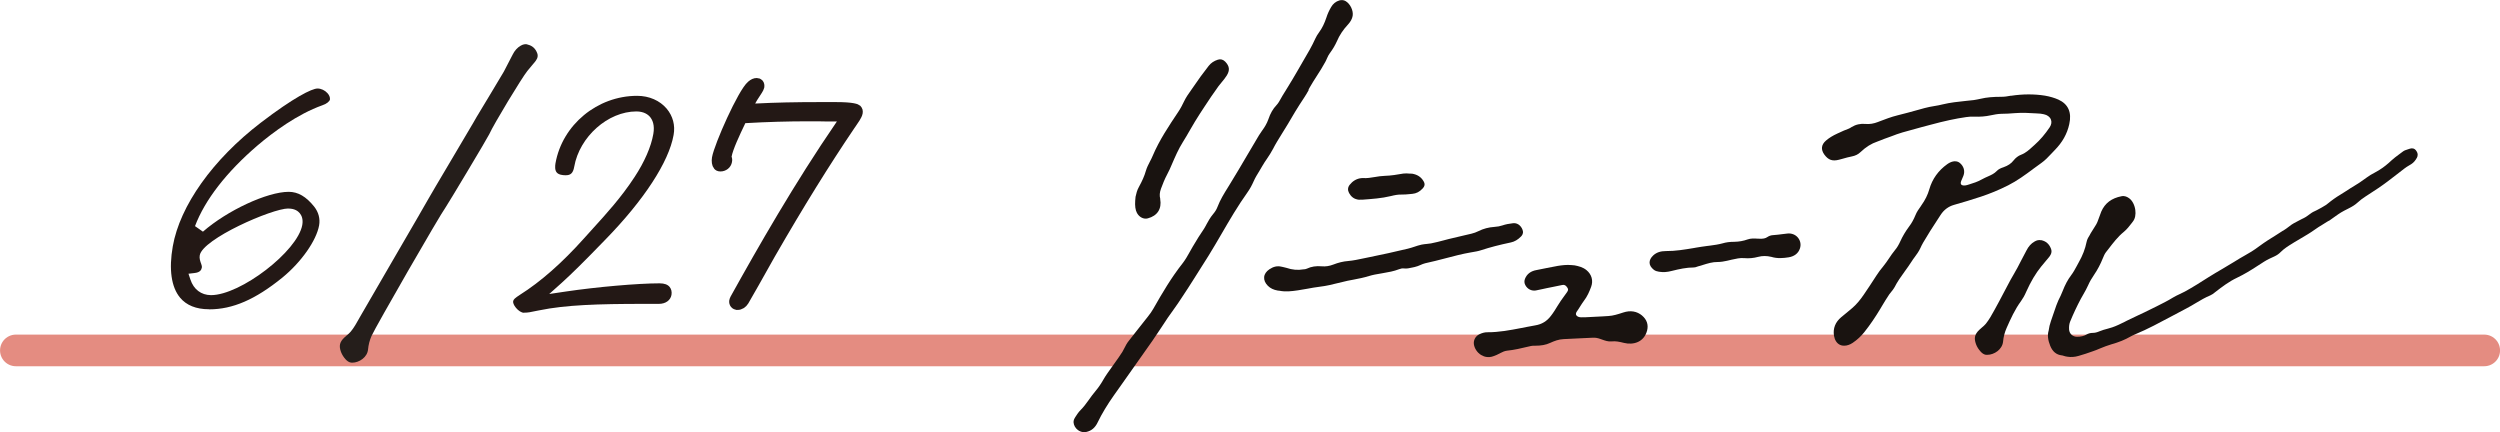
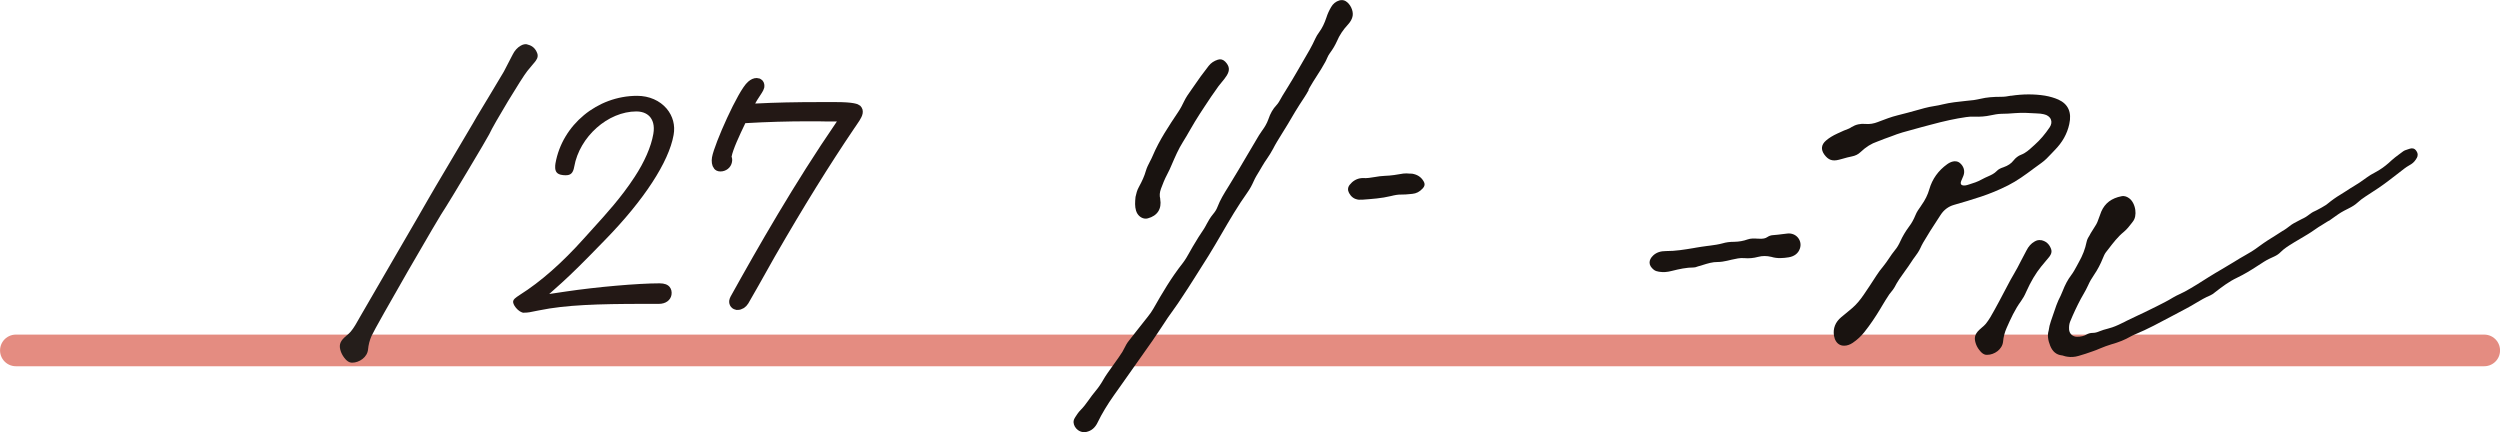
<svg xmlns="http://www.w3.org/2000/svg" id="_レイヤー_2" data-name="レイヤー 2" viewBox="0 0 283.59 49.01">
  <defs>
    <style>
      .cls-1 {
        stroke: #e48c81;
        stroke-linecap: round;
        stroke-linejoin: round;
        stroke-width: 3.59px;
      }

      .cls-1, .cls-2 {
        fill: none;
      }

      .cls-3 {
        fill: #251e1b;
      }

      .cls-2 {
        stroke: #231815;
        stroke-miterlimit: 10;
      }

      .cls-4 {
        fill: #231815;
      }

      .cls-5 {
        fill: #191310;
      }
    </style>
  </defs>
  <g id="fix">
    <g>
      <line class="cls-1" x1="1.8" y1="39.75" x2="281.8" y2="39.75" />
      <g>
        <g>
          <path class="cls-5" d="M230.61,19.18c.31-.23.63-.46.95-.69.43-.3.78-.68,1.12-1.04.13-.13.26-.27.39-.41.87-.88,1.42-1.85,1.66-2.96.3-1.34-.12-2.27-1.23-2.78-.45-.2-.96-.35-1.53-.45-1.21-.19-2.49-.19-3.82.01h-.07c-.35.07-.7.12-1.05.12-.95,0-1.67.06-2.34.22-.23.05-.51.11-.78.15-.31.04-.63.07-.94.1-.85.09-1.74.18-2.6.39-.31.08-.63.14-.95.19-.37.06-.74.13-1.11.23-.24.07-.48.13-.72.2-.76.21-1.55.43-2.33.62-.74.18-1.45.46-2.14.72l-.07.03c-.51.2-.97.27-1.42.23-.57-.06-1.11.06-1.59.35l-.06.04c-.1.06-.19.12-.28.15-.37.13-.72.29-1.06.45l-.18.08c-.57.26-.97.51-1.32.81-.55.47-.61,1.02-.19,1.6.45.61.91.77,1.65.58.16-.04.32-.09.48-.13.31-.09.64-.18.96-.24.41-.08.73-.23,1-.49.62-.59,1.25-.98,1.91-1.2.14-.05.28-.11.42-.16.12-.05.23-.1.35-.14.28-.1.56-.2.83-.3.41-.16.84-.32,1.26-.44.72-.21,1.46-.4,2.17-.6.34-.09.68-.18,1.02-.27,1.55-.42,2.84-.7,4.04-.87.33-.05.6-.06.86-.05.7.03,1.33-.02,1.92-.15.38-.08.79-.16,1.19-.17.48,0,.99-.03,1.6-.08.78-.06,1.58-.02,2.35.03.16,0,.32.02.48.03.04,0,.08.01.13.02.09.01.19.03.28.05.38.08.67.29.79.58.12.28.07.6-.14.91-.51.76-1.08,1.43-1.7,1.98-.06.06-.12.11-.19.17-.42.38-.81.75-1.34.95-.33.12-.63.36-.86.65-.27.35-.63.59-1.14.77-.28.09-.57.21-.78.44-.26.27-.59.43-.91.57-.24.11-.55.24-.83.4-.43.24-.89.39-1.38.54l-.23.07c-.1.03-.21.05-.33.05-.17,0-.29-.04-.35-.13-.06-.09-.05-.22.01-.38.03-.07.06-.14.09-.21.05-.12.11-.25.16-.38.21-.54.04-1.1-.42-1.47-.33-.26-.81-.23-1.29.07-.03.02-.06.04-.09.06l-.03.02c-1.02.73-1.7,1.69-2.03,2.83-.18.64-.48,1.25-.92,1.86l-.05.08c-.23.32-.46.64-.61,1.02-.19.47-.43.91-.73,1.3-.4.54-.72,1.08-.98,1.65-.18.4-.38.74-.62,1.02-.24.29-.45.6-.65.9-.21.32-.44.64-.68.94-.3.36-.53.67-.73.98-.51.8-1.04,1.59-1.44,2.18-.46.68-.89,1.18-1.36,1.58-.23.2-.48.4-.72.6-.17.14-.34.27-.5.41-.68.57-.96,1.28-.83,2.11.08.48.31.85.65,1.02.1.05.21.09.32.1.28.04.59-.01.91-.17.09-.04.17-.09.24-.14.52-.35.96-.76,1.33-1.23.64-.8,1.24-1.69,1.81-2.64l.16-.27c.27-.45.55-.92.85-1.36.07-.1.14-.19.22-.28.13-.16.27-.33.38-.53.32-.64.75-1.23,1.16-1.8.26-.36.53-.73.77-1.11.11-.18.24-.36.37-.53.23-.31.46-.63.63-1,.09-.21.2-.42.32-.63.49-.85,1.04-1.7,1.57-2.51.14-.21.28-.42.41-.63.37-.57.88-.95,1.51-1.13,1.02-.29,2.06-.6,3.08-.94.99-.33,2-.74,3.07-1.28,1.01-.51,1.92-1.18,2.8-1.83" />
          <path class="cls-5" d="M274.07,17.06c-.19-.23-.46-.29-.75-.18-.07.03-.14.05-.21.07-.19.06-.39.12-.55.25-.15.12-.31.24-.47.35-.27.2-.54.4-.79.63-.46.44-.94.82-1.46,1.14-.16.1-.34.2-.51.29-.26.14-.54.29-.79.48-.75.55-1.04.73-1.42.96-.27.17-.59.35-1.14.72-.17.11-.34.22-.51.32-.24.15-.49.3-.72.47-.3.21-.46.35-.59.45-.2.17-.32.27-.83.55-.47.27-.67.35-.79.41-.22.1-.28.13-.96.63-.07.05-.16.09-.25.14-.06.03-.13.06-.19.09-.14.08-.29.16-.44.23-.35.18-.71.36-1.03.63-.22.18-.45.33-.7.49h-.02c-.27.18-.54.35-.81.52-.6.37-1.21.75-1.79,1.18-.76.57-1.19.81-1.74,1.12-.33.18-.69.4-1.19.71-.45.28-.92.56-1.37.82-.49.29-1.01.59-1.5.9-.86.55-1.77,1.13-2.7,1.64-.18.1-.38.19-.57.28-.26.12-.53.25-.78.4-.61.38-1.27.7-1.9,1.02-.2.1-.39.2-.59.29-.51.26-1.04.51-1.56.75-.39.18-.79.37-1.19.57-.08.04-.17.08-.25.13-.45.22-.92.46-1.4.62-.18.06-.36.11-.54.16-.3.08-.61.16-.91.29-.28.12-.52.18-.76.18-.27,0-.52.07-.74.2-.29.17-.63.24-1.06.24-.49,0-.86-.35-.89-.83-.02-.35.02-.64.12-.89.37-.9.78-1.77,1.21-2.58.1-.18.2-.36.3-.53.18-.32.37-.64.52-.99.18-.41.41-.81.68-1.2.39-.57.73-1.21,1-1.89.1-.25.2-.48.35-.68.1-.12.19-.25.29-.37.52-.68,1.06-1.39,1.74-1.94.35-.29.63-.65.89-.99.05-.07.1-.13.15-.2.24-.31.33-.78.26-1.3-.08-.57-.35-1.08-.71-1.33-.2-.14-.48-.3-.86-.22-1.12.22-1.87.78-2.29,1.74-.09.21-.16.42-.23.62-.13.37-.25.73-.47,1.04-.15.22-.29.45-.42.67-.05.08-.1.17-.15.25v.02c-.17.26-.34.54-.4.86-.15.75-.43,1.5-.88,2.29-.07.13-.14.26-.21.39-.2.37-.41.76-.67,1.1-.37.49-.67,1.05-.97,1.82-.06.16-.13.33-.21.49-.38.7-.62,1.46-.87,2.2-.07.22-.15.45-.23.67-.13.37-.21.71-.26,1.09-.15.49-.09,1.05.18,1.72.27.66.7,1.01,1.3,1.08.07,0,.14.03.21.05.14.05.28.08.42.1.41.07.85.04,1.29-.09.54-.15,1.07-.33,1.6-.52.3-.1.59-.22.87-.34.39-.16.8-.32,1.21-.44.92-.26,1.59-.54,2.18-.88.18-.1.37-.19.56-.27,1.43-.59,2.8-1.34,4.14-2.05.54-.29,1.1-.59,1.66-.88.37-.19.72-.4,1.07-.61.53-.32,1.08-.64,1.66-.88.19-.08.34-.2.49-.32l.05-.04c.8-.62,1.58-1.21,2.47-1.63.84-.4,1.62-.88,2.32-1.34.15-.1.28-.18.39-.25.57-.37.67-.44,1.53-.83.28-.13.52-.29.72-.5.39-.39.85-.68,1.34-.98l.19-.12c.27-.17.54-.33.81-.48.51-.3,1.04-.61,1.54-.97.27-.2.57-.38.85-.55.17-.1.34-.21.51-.32l.17-.1s.05-.02.09-.04h0s.02-.01.02-.01l.28-.2c.15-.1.27-.19.38-.27.57-.4.69-.49,1.53-.91.4-.2.73-.4,1.01-.66.27-.25.56-.47.93-.71.49-.33.6-.4.72-.47.11-.07.24-.15.7-.46.73-.49,1.44-1.04,2.12-1.57.28-.22.56-.44.84-.65.17-.13.34-.24.53-.35.08-.05.16-.1.25-.15.27-.17.48-.42.65-.74.1-.19.16-.49-.13-.84" />
          <path class="cls-5" d="M148.43,10.17c.05-.08.09-.17.14-.25.25-.44.53-.88.8-1.3.33-.51.67-1.04.97-1.6.07-.12.12-.25.18-.38.1-.23.2-.44.34-.62.33-.44.59-.89.79-1.33.29-.69.71-1.32,1.28-1.93.28-.31.45-.62.51-.96h0c.1-.6-.28-1.38-.81-1.68-.21-.12-.45-.14-.7-.07-.4.12-.72.38-.93.75-.24.41-.41.79-.53,1.17-.23.69-.49,1.22-.82,1.67-.2.27-.34.51-.44.73-.39.87-.88,1.7-1.36,2.51-.24.4-.48.81-.71,1.23-.34.6-.71,1.2-1.07,1.79-.2.32-.41.66-.61.99-.06.1-.12.21-.18.32-.15.27-.29.52-.49.73-.39.41-.69.93-.91,1.59-.17.49-.44.92-.69,1.26l-.07.1c-.11.15-.22.31-.32.48-.45.75-.9,1.51-1.33,2.25-.63,1.08-1.29,2.19-1.96,3.28-.06.1-.13.21-.19.31-.45.72-.91,1.46-1.22,2.28-.1.27-.27.54-.5.81-.31.37-.54.78-.74,1.15-.02.04-.04.08-.06.12-.07.14-.14.26-.22.38-.44.63-.84,1.29-1.22,1.93l-.05.08c-.12.2-.23.4-.34.6-.25.45-.51.91-.83,1.32-1.26,1.6-2.29,3.34-3.31,5.14-.17.3-.37.59-.67.96-.34.43-.69.87-1.02,1.29-.36.46-.73.94-1.1,1.4-.21.26-.36.55-.5.83-.07.14-.15.28-.22.41-.2.33-.62.92-1.03,1.49-.45.62-.91,1.27-1.12,1.65-.3.53-.59.94-.9,1.31-.28.32-.52.67-.76,1l-.05.07c-.3.42-.56.76-.87,1.07-.25.25-.44.54-.62.82l-.02.04c-.09.14-.19.33-.17.57.03.33.21.64.49.85.16.12.35.2.54.23.14.02.27.02.41-.01.58-.12,1.01-.48,1.3-1.1.48-.99,1.09-2,1.86-3.09l.83-1.17c1.16-1.64,2.6-3.67,3.54-5.02.34-.49.68-1,1-1.49.24-.37.49-.75.74-1.12.17-.25.35-.49.52-.73.21-.28.42-.58.62-.88.15-.23.3-.45.45-.68.46-.69.93-1.41,1.38-2.13.29-.47.6-.95.89-1.41.49-.77,1-1.57,1.47-2.38.25-.43.5-.86.75-1.28.91-1.57,1.86-3.19,2.93-4.69.27-.38.51-.81.71-1.27.18-.41.42-.8.65-1.17.11-.18.23-.37.33-.56.16-.28.34-.55.52-.81.24-.36.49-.73.69-1.12.3-.59.66-1.16,1-1.71.22-.35.44-.71.66-1.07.49-.85,1.15-1.96,1.88-3.05.19-.28.36-.58.52-.87" />
-           <path class="cls-5" d="M186.28,35.8c-.6-.5-1.33-.62-2.15-.35l-.06.02c-.56.18-1.08.35-1.64.38l-.65.04c-.64.03-1.31.07-1.96.1-.04,0-.08,0-.12,0-.21,0-.4.02-.59-.03-.17-.05-.28-.14-.33-.26-.03-.11,0-.23.08-.35.14-.19.26-.39.38-.58.14-.22.27-.43.42-.63.39-.5.63-1.06.83-1.6.26-.7.07-1.41-.53-1.9-.4-.33-.89-.45-1.35-.54h-.02s-.33-.03-.33-.03c-.56-.05-1.09.02-1.54.09-.42.07-.84.15-1.25.24-.38.08-.77.16-1.15.23-.66.11-1.11.44-1.33.99-.1.25-.09.49.04.73.24.45.71.68,1.19.6.27-.05.54-.11.81-.17.15-.03.3-.07.46-.1.21-.04.43-.09.65-.13.35-.07.72-.14,1.07-.22.26-.06.42.04.61.34.12.2.04.33-.14.58-.09.12-.17.24-.26.36-.25.34-.5.69-.72,1.06-.23.38-.48.79-.77,1.16-.46.61-1.04.96-1.78,1.08-.2.03-.4.07-.59.11-.13.03-.25.05-.38.07-.2.04-.41.08-.61.12-1.25.24-2.55.49-3.85.48-.31,0-.62.08-.95.25-.41.22-.64.66-.58,1.11.07.48.38.95.82,1.22.19.11.39.19.59.22.25.04.52.02.77-.07.27-.09.55-.21.85-.38.22-.12.47-.23.74-.26.81-.08,1.6-.27,2.36-.45l.35-.08c.15-.04.3-.03.46-.03.68,0,1.22-.09,1.71-.32.46-.21.97-.41,1.53-.43.61-.03,1.23-.06,1.84-.09.5-.03,1-.05,1.5-.07.26-.01.53.03.85.15.06.02.11.04.17.06.34.12.69.25,1.08.21.46-.05.9.04,1.41.17,1.05.26,2.27-.07,2.62-1.4.17-.66-.03-1.25-.58-1.71" />
-           <path class="cls-5" d="M172.53,26.84c.12-.13.28-.33.22-.63-.08-.41-.48-.96-1.11-.89-.46.05-.86.13-1.21.25-.27.09-.57.15-.92.17-.63.04-1.24.2-1.8.48-.25.13-.52.22-.8.29-.26.06-.51.12-.77.18-.6.14-1.22.28-1.82.43-.19.05-.38.1-.57.15-.46.12-.94.25-1.42.34-.15.03-.3.04-.47.06-.2.02-.4.04-.6.08-.28.06-.56.15-.82.24-.24.08-.49.16-.74.22-1.53.36-2.92.68-4.35.96-.23.05-.45.1-.68.14-.57.12-1.16.25-1.75.3-.54.04-1.11.18-1.67.4-.44.17-.88.24-1.3.2-.65-.06-1.21.03-1.69.26-.1.05-.21.07-.33.08h-.04c-.67.12-1.31.06-1.98-.17-.12-.04-.25-.07-.37-.09-.07-.01-.13-.02-.19-.04-.46-.11-.9-.01-1.36.3-.35.24-.56.54-.59.88-.03.34.11.68.42.99.29.29.66.46,1.12.54.06.01.12.02.19.02.39.08.75.08,1.04.07.71-.04,1.41-.17,2.09-.29.48-.09.98-.18,1.48-.24.7-.08,1.4-.25,2.07-.42.35-.08.7-.17,1.05-.25.23-.05.46-.09.68-.13.58-.11,1.18-.23,1.76-.41.42-.13.87-.21,1.31-.28l.28-.05c.6-.1,1.22-.21,1.81-.44.2-.08.38-.11.54-.09.34.04.65-.03.95-.1.09-.02.19-.04.28-.06.24-.05.45-.14.66-.23.19-.08.36-.16.55-.2.76-.16,1.51-.36,2.25-.55.95-.25,1.93-.51,2.92-.68l.12-.02c.36-.06.73-.12,1.08-.24.95-.31,2.01-.59,3.34-.87.42-.09.79-.31,1.12-.65" />
-           <path class="cls-5" d="M128.88,23.93c.15.47.52.79.93.86.13.02.26.02.39-.02,1.09-.29,1.6-1.08,1.41-2.18,0-.02,0-.04,0-.05-.09-.35-.07-.71.09-1.14.17-.46.4-1.06.7-1.62.2-.37.37-.75.55-1.18.36-.83.73-1.69,1.22-2.47.29-.46.57-.94.83-1.4.35-.61.72-1.23,1.11-1.83.17-.26.34-.52.51-.78.51-.77,1.04-1.58,1.6-2.34.12-.16.24-.31.37-.46.19-.23.39-.47.56-.74.38-.61.33-1.07-.17-1.59-.24-.24-.52-.32-.83-.22-.44.14-.78.37-1.04.7-.66.85-1.2,1.58-1.68,2.3-.1.15-.21.31-.32.46-.28.39-.57.8-.79,1.26-.18.38-.4.81-.67,1.21-1.04,1.56-2.13,3.17-2.9,4.99-.09.21-.19.42-.3.62-.18.34-.36.7-.47,1.08-.16.57-.42,1.15-.8,1.84-.2.36-.29.74-.37,1.1v.02c-.06.59-.09,1.08.06,1.58" />
+           <path class="cls-5" d="M128.88,23.93c.15.47.52.79.93.86.13.02.26.02.39-.02,1.09-.29,1.6-1.08,1.41-2.18,0-.02,0-.04,0-.05-.09-.35-.07-.71.09-1.14.17-.46.4-1.06.7-1.62.2-.37.37-.75.55-1.18.36-.83.73-1.69,1.22-2.47.29-.46.57-.94.83-1.4.35-.61.72-1.23,1.11-1.83.17-.26.34-.52.51-.78.51-.77,1.04-1.58,1.6-2.34.12-.16.24-.31.37-.46.19-.23.39-.47.56-.74.38-.61.33-1.07-.17-1.59-.24-.24-.52-.32-.83-.22-.44.14-.78.37-1.04.7-.66.85-1.2,1.58-1.68,2.3-.1.15-.21.31-.32.46-.28.39-.57.8-.79,1.26-.18.38-.4.81-.67,1.21-1.04,1.56-2.13,3.17-2.9,4.99-.09.21-.19.42-.3.62-.18.34-.36.7-.47,1.08-.16.57-.42,1.15-.8,1.84-.2.36-.29.74-.37,1.1c-.06.59-.09,1.08.06,1.58" />
          <path class="cls-5" d="M202.77,26.49c-.2.02-.39.05-.59.07-.33.04-.68.09-1.02.11-.26.01-.48.09-.66.21-.25.18-.53.21-.87.2-.1,0-.19,0-.29-.01-.36-.02-.73-.04-1.1.09-.47.17-.97.26-1.5.27-.54,0-.95.06-1.32.17-.47.13-.96.2-1.43.26-.13.02-.27.03-.4.05-.42.06-.81.11-1.19.18l-.28.05c-1.02.17-2.08.35-3.14.34-.6,0-1.07.15-1.44.49-.29.27-.43.55-.42.84.01.29.18.55.49.8.17.13.37.18.56.21.02,0,.05,0,.07.01.43.07.88.04,1.41-.1.84-.21,1.65-.39,2.49-.39.13,0,.25-.04.35-.08.04-.01.08-.03.12-.04.18-.05.36-.1.54-.16.58-.18,1.12-.35,1.71-.34.37,0,.72-.07,1.05-.14l.13-.03c.13-.03.26-.06.38-.09.49-.11.95-.22,1.42-.18.54.05,1.07,0,1.59-.14.49-.13.96-.13,1.51,0,.68.21,1.37.14,1.95.05.64-.1,1.1-.45,1.28-.99.15-.43.07-.88-.21-1.23-.28-.35-.73-.53-1.2-.48" />
          <path class="cls-5" d="M231.53,27.25c-.25-.05-.49,0-.74.15-.39.22-.69.56-.92,1.02-.19.38-.39.76-.59,1.12-.14.27-.28.54-.42.81-.14.27-.3.54-.45.8-.12.2-.24.41-.35.61-.27.5-.54,1-.79,1.49-.32.6-.64,1.23-.98,1.83l-.1.18c-.27.5-.56,1.01-.92,1.46-.13.16-.29.3-.46.44-.09.08-.19.16-.28.25-.53.5-.63.94-.38,1.63.11.31.3.6.54.86.14.15.33.31.59.35.04,0,.09,0,.14,0,.8,0,1.71-.61,1.8-1.49.05-.55.18-1.05.4-1.55.45-1.02.94-2.11,1.64-3.06.21-.29.4-.62.58-1.04.53-1.18,1.07-2.09,1.7-2.87.16-.2.33-.4.49-.59.12-.14.24-.28.36-.43.15-.18.45-.54.27-1-.21-.55-.58-.87-1.12-.98" />
          <path class="cls-5" d="M154,22.64c.11.02.23.02.35.01h.22c1.05-.08,2.15-.15,3.21-.41.4-.1.83-.19,1.26-.17.29,0,.57-.02.85-.05.11-.01.22-.02.32-.03.44-.04.82-.23,1.16-.6.27-.29.3-.54.09-.87-.27-.45-.69-.72-1.28-.82-.01,0-.02,0-.03,0-.09,0-.19,0-.3-.01-.2-.02-.43-.03-.67,0-.67.12-1.4.24-2.13.26-.37.01-.73.07-1.09.13-.46.08-.9.15-1.35.12-.09,0-.18,0-.26.02h-.03c-.48.08-.89.33-1.22.75-.22.28-.24.6-.07.92.23.42.55.67.97.74" />
        </g>
        <path class="cls-3" d="M59.82,5.03c-.25-.05-.49,0-.75.15-.39.22-.69.56-.92,1.02-.19.38-.39.76-.58,1.12-.14.27-.28.54-.42.81-.14.27-2.93,4.87-3.08,5.13-.12.2-.24.4-.35.61-.27.49-4.86,8.19-5.12,8.68-.32.61-7.44,12.8-7.77,13.41l-.1.18c-.28.5-.56,1.01-.93,1.46-.13.16-.29.3-.46.44-.09.08-.19.16-.28.25-.53.5-.63.94-.38,1.63.12.31.3.6.54.86.14.14.33.31.59.35.04,0,.09.01.14.01.8,0,1.71-.61,1.8-1.49.05-.55.18-1.05.4-1.55.45-1.02,7.73-13.68,8.43-14.63.21-.29,4.72-7.81,4.91-8.23.53-1.18,3.7-6.41,4.33-7.19.16-.2.33-.4.49-.59.12-.14.24-.28.36-.43.14-.18.45-.54.27-1-.21-.55-.58-.87-1.12-.98" />
        <g>
-           <path class="cls-4" d="M23.7,35.08c-1.45,0-2.55-.45-3.27-1.31-1-1.2-1.29-3.22-.83-5.83.81-4.61,4.54-9.85,9.98-14.02,3.74-2.86,5.8-3.88,6.44-3.88.4,0,.83.2,1.12.52.21.23.31.48.29.72-.04.22-.39.51-.86.66-2.85,1.02-5.58,3.05-7.37,4.57-3.51,3.01-5.96,6.17-7.08,9.14l.9.63c2.76-2.41,7.3-4.52,9.73-4.52,1.06,0,1.98.54,2.89,1.68.5.64.69,1.37.56,2.12-.31,1.73-2.02,4.17-4.17,5.93-3.07,2.49-5.63,3.6-8.29,3.6h-.04ZM32.71,23.65c-1.85,0-9.73,3.45-10.05,5.31-.06.33.04.61.12.86l.04.1c.08.24.09.3.08.41-.05.28-.19.57-.83.64l-.69.08.22.66c.37,1.12,1.22,1.76,2.33,1.77,3.36,0,9.83-4.98,10.36-7.96.12-.68-.09-1.1-.29-1.34-.2-.24-.58-.52-1.27-.52h0Z" />
          <path class="cls-4" d="M59.43,35.48c-.26,0-.63-.23-.9-.56-.26-.31-.35-.6-.32-.75.04-.21.19-.35.77-.73,2.35-1.48,4.79-3.63,7.27-6.4.33-.37.67-.74,1.01-1.12,1.5-1.65,3.21-3.52,4.73-5.85,1.11-1.69,1.87-3.42,2.12-4.87.18-1.01-.1-1.6-.36-1.92-.24-.29-.7-.63-1.55-.64-3.24,0-6.46,2.87-7.06,6.26-.14.82-.47.98-.99.98-.34,0-.79-.06-1-.32-.22-.26-.19-.71-.14-1.03.77-4.37,4.75-7.66,9.26-7.66,1.38,0,2.58.54,3.36,1.46.7.84.98,1.89.78,2.98-.54,3.06-3.36,7.38-7.73,11.86-2.49,2.57-3.79,3.85-4.97,4.92l-1.41,1.26,1.88-.28c3.5-.52,8.17-.93,10.64-.93.55,0,.92.14,1.14.41.19.23.27.55.21.9-.11.62-.67,1.02-1.43,1.02h-1.69c-5.26,0-8.89.12-11.86.73l-.31.06c-.73.16-1.01.21-1.44.21h-.02Z" />
          <g>
            <path class="cls-4" d="M83.64,34.65c-.14,0-.25-.05-.33-.15-.08-.1-.11-.22-.09-.36.01-.07.05-.17.1-.27,3.09-5.56,7.24-12.83,11.96-19.71l.61-.88h-2.06c-.66-.02-1.34-.02-2.02-.02-2.43,0-4.87.07-7.26.21l-.33.02-.14.3c-.65,1.35-1.42,3-1.58,3.88l-.03.17.07.16s.04.12,0,.3c-.07.38-.41.65-.82.65-.19,0-.27-.07-.32-.13-.15-.17-.2-.53-.14-.89.25-1.42,2.92-7.44,3.94-8.29.25-.21.43-.29.65-.29.12,0,.21.04.27.11.08.09.11.24.08.4-.03.16-.34.63-.51.88-.16.25-.32.48-.41.67l-.45.88.99-.05c2.12-.11,4.38-.16,7.12-.16h1.9c1.97,0,2.34.23,2.4.28.13.15.15.22.12.44-.05.31-.47.9-.72,1.26l-.16.23c-2.82,4.17-5.7,8.8-9.04,14.6l-.67,1.19c-.76,1.36-1.53,2.73-2.32,4.09-.18.3-.49.49-.79.49h0Z" />
            <path class="cls-2" d="M83.64,34.65c-.14,0-.25-.05-.33-.15-.08-.1-.11-.22-.09-.36.01-.07.05-.17.1-.27,3.09-5.56,7.24-12.83,11.96-19.71l.61-.88h-2.06c-.66-.02-1.34-.02-2.02-.02-2.43,0-4.87.07-7.26.21l-.33.02-.14.3c-.65,1.35-1.42,3-1.58,3.88l-.03.17.07.16s.04.12,0,.3c-.07.38-.41.65-.82.65-.19,0-.27-.07-.32-.13-.15-.17-.2-.53-.14-.89.25-1.42,2.92-7.44,3.94-8.29.25-.21.43-.29.65-.29.12,0,.21.04.27.11.08.09.11.24.08.4-.03.16-.34.63-.51.88-.16.25-.32.48-.41.67l-.45.88.99-.05c2.12-.11,4.38-.16,7.12-.16h1.9c1.97,0,2.34.23,2.4.28.13.15.15.22.12.44-.05.31-.47.9-.72,1.26l-.16.23c-2.82,4.17-5.7,8.8-9.04,14.6l-.67,1.19c-.76,1.36-1.53,2.73-2.32,4.09-.18.3-.49.49-.79.49h0Z" />
          </g>
        </g>
      </g>
    </g>
  </g>
</svg>